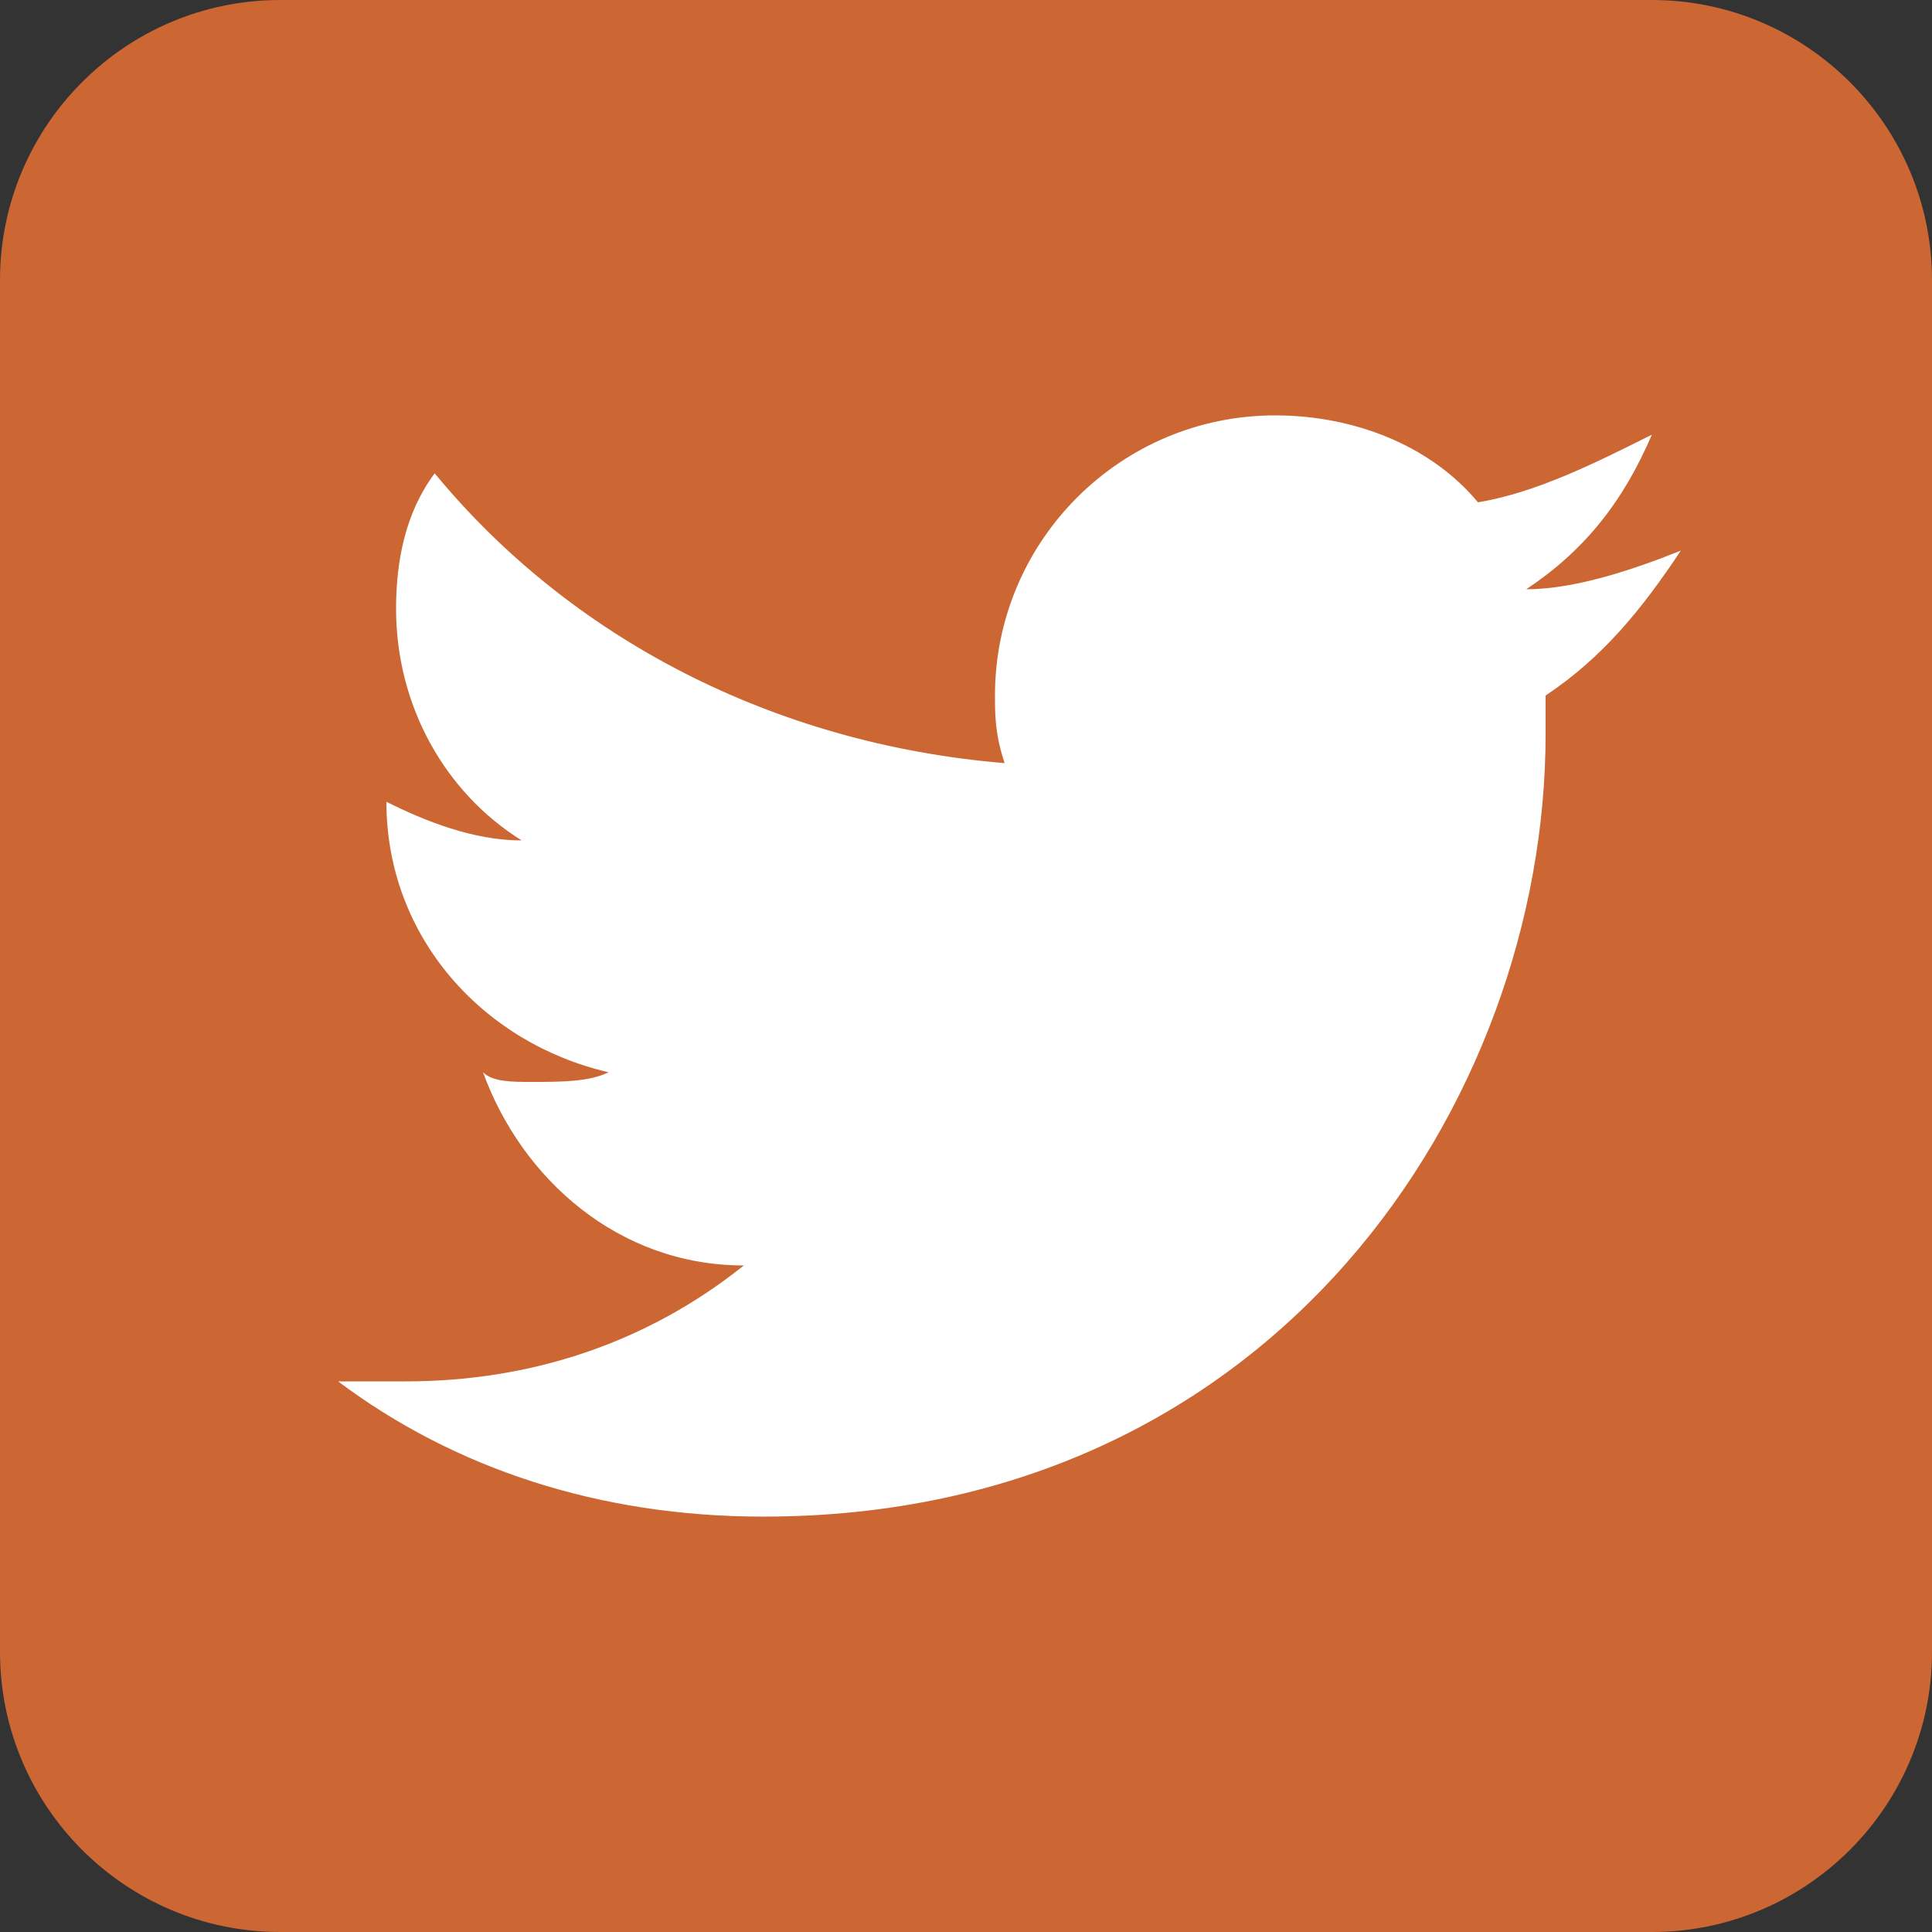
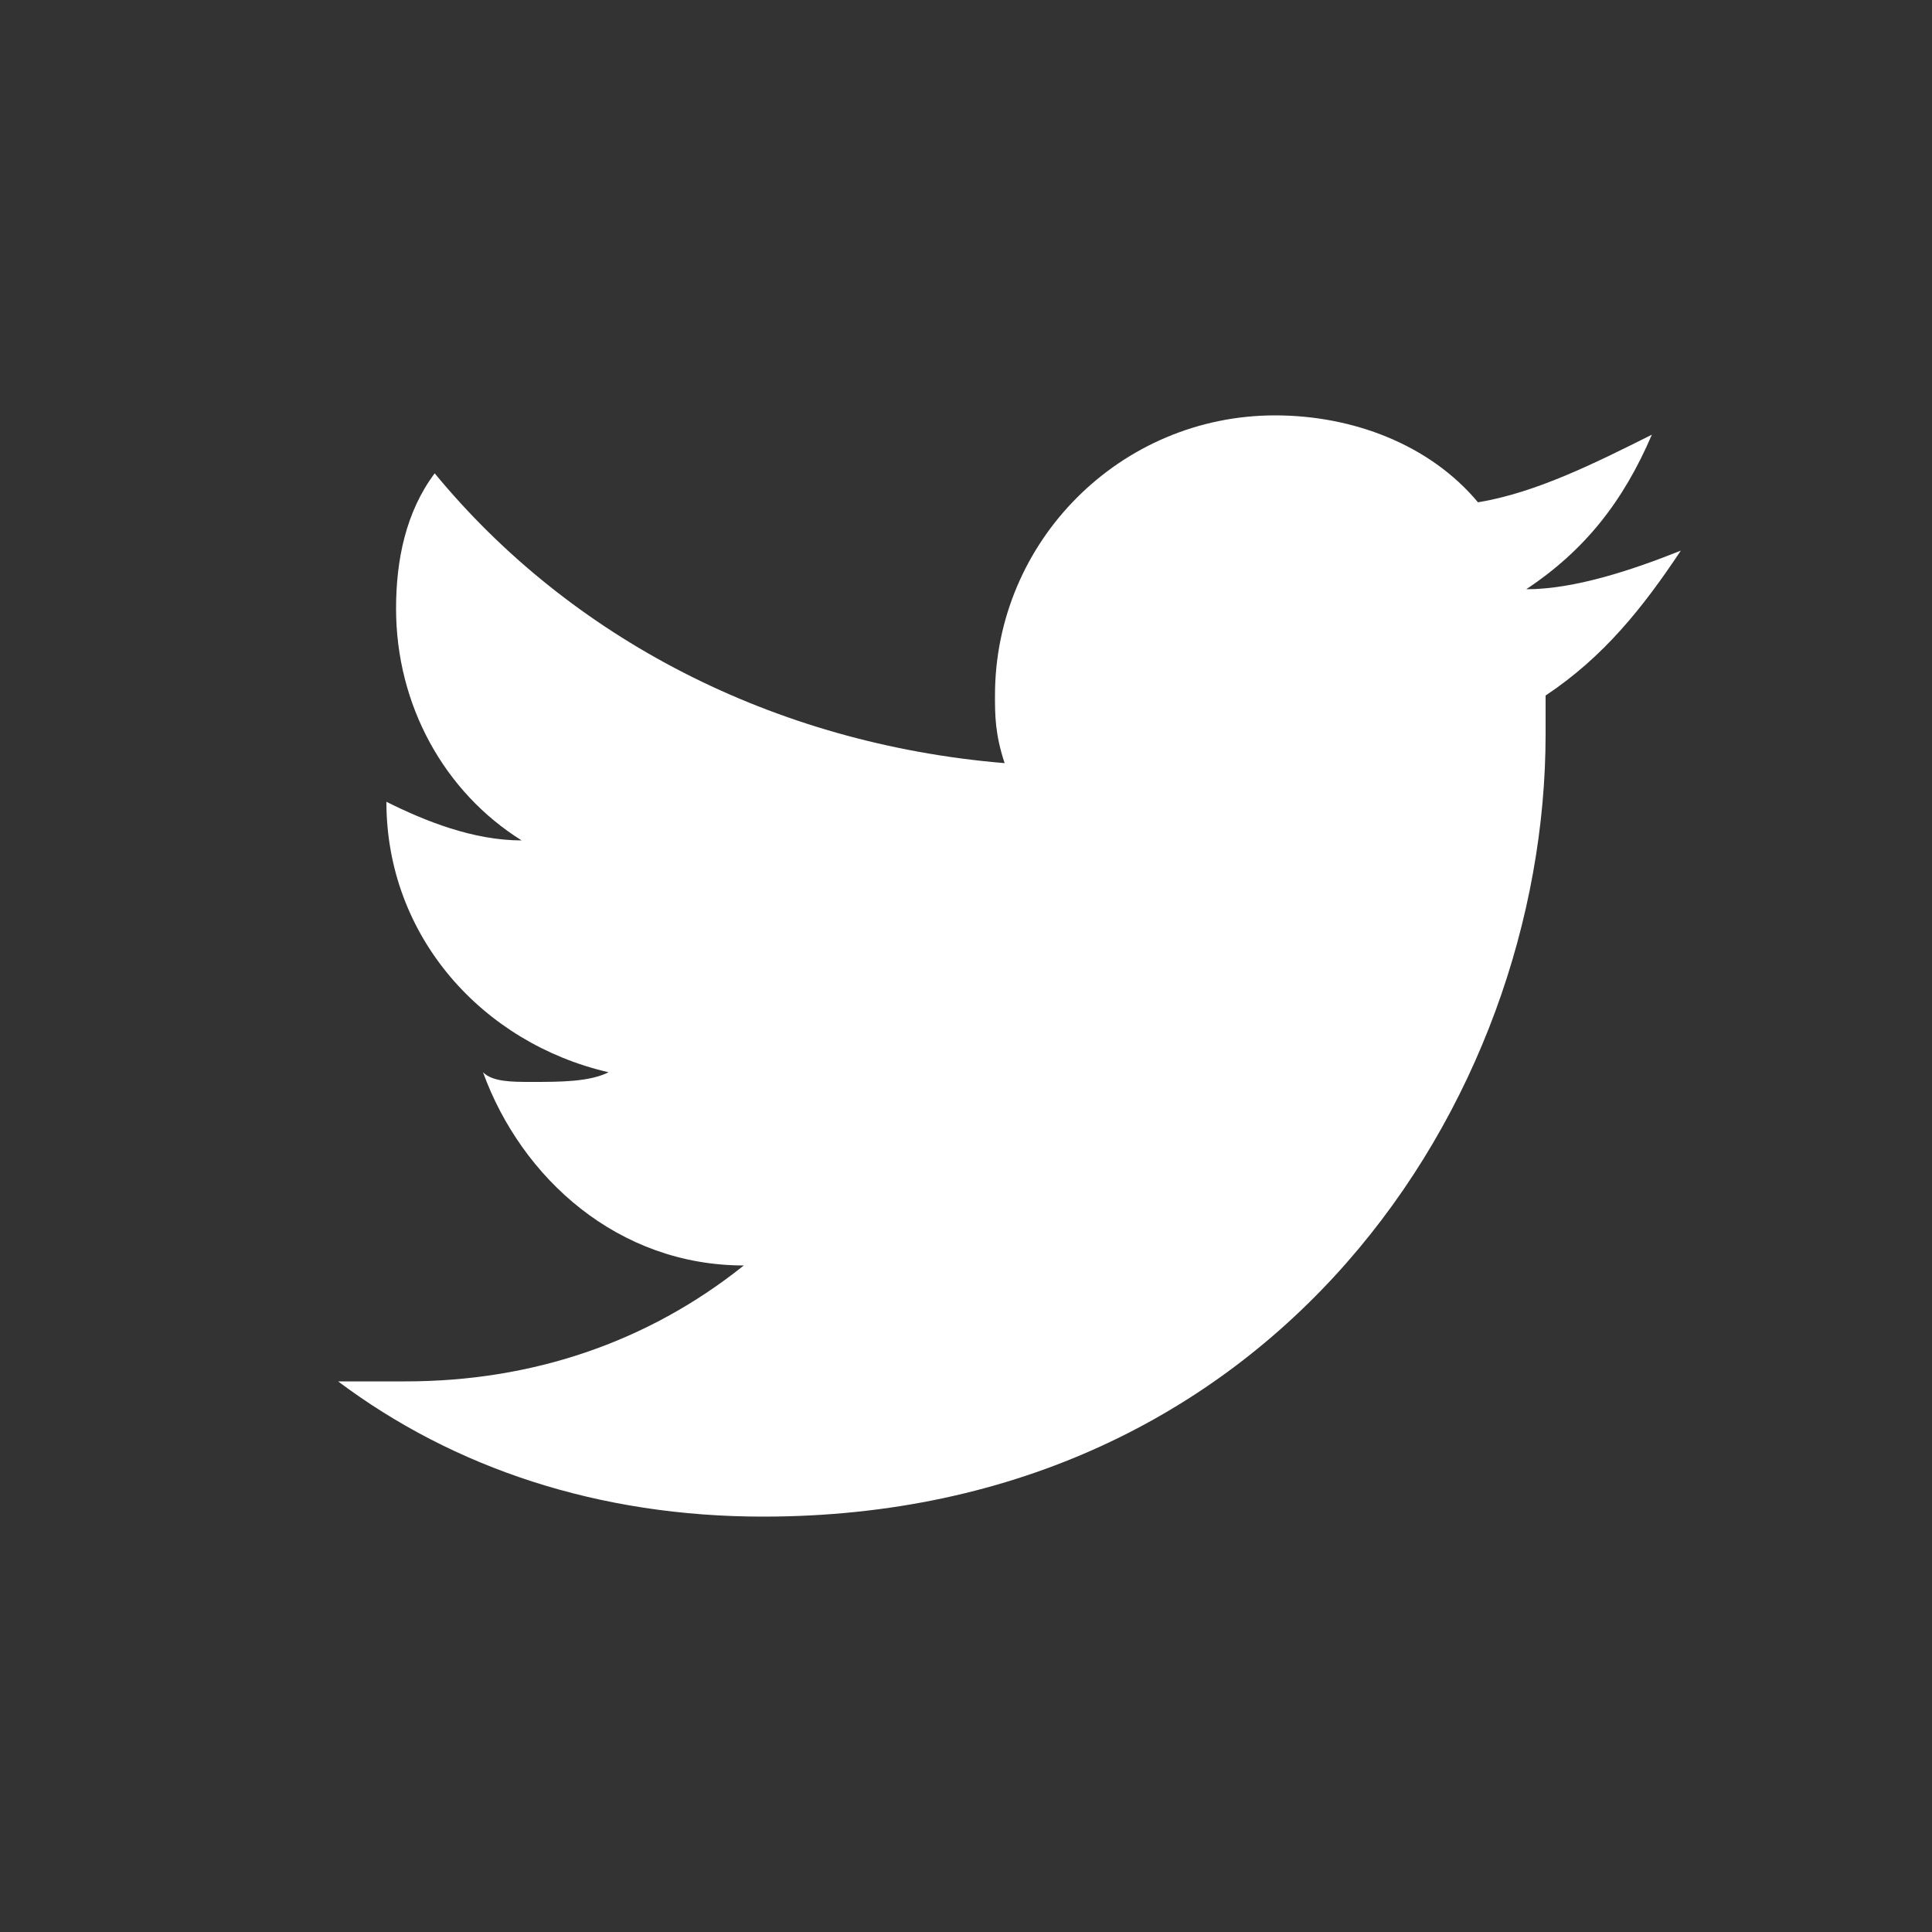
<svg xmlns="http://www.w3.org/2000/svg" version="1.1" id="レイヤー_1" x="0px" y="0px" viewBox="0 0 20 20" style="enable-background:new 0 0 20 20;" xml:space="preserve">
  <rect x="0" y="0" width="20" height="20" fill="#333333" stroke="none" />
  <style type="text/css">
	.st0{fill:#CC6633;}
	.st1{fill:#FFFFFF;}
</style>
-   <path class="st0" d="M17.1,20H2.9C1.3,20,0,18.7,0,17.1V2.9C0,1.3,1.3,0,2.9,0h14.2C18.7,0,20,1.3,20,2.9v14.2  C20,18.7,18.7,20,17.1,20z" />
  <path class="st1" d="M7.9,15.7c5.3,0,8.1-4.3,8.1-8.1c0-0.1,0-0.2,0-0.4c0.6-0.4,1-0.9,1.4-1.5c-0.5,0.2-1.1,0.4-1.6,0.4  c0.6-0.4,1-0.9,1.3-1.6c-0.6,0.3-1.2,0.6-1.8,0.7c-0.5-0.6-1.3-0.9-2.1-0.9c-1.6,0-2.9,1.3-2.9,2.9c0,0.2,0,0.4,0.1,0.7  C8,7.7,5.9,6.6,4.5,4.9C4.2,5.3,4.1,5.8,4.1,6.3c0,1,0.5,1.9,1.3,2.4c-0.5,0-1-0.2-1.4-0.4l0,0c0,1.4,1,2.5,2.3,2.8  c-0.2,0.1-0.5,0.1-0.8,0.1c-0.2,0-0.4,0-0.5-0.1c0.4,1.1,1.4,2,2.7,2c-1,0.8-2.2,1.2-3.5,1.2c-0.2,0-0.5,0-0.7,0  C4.7,15.2,6.2,15.7,7.9,15.7" />
</svg>